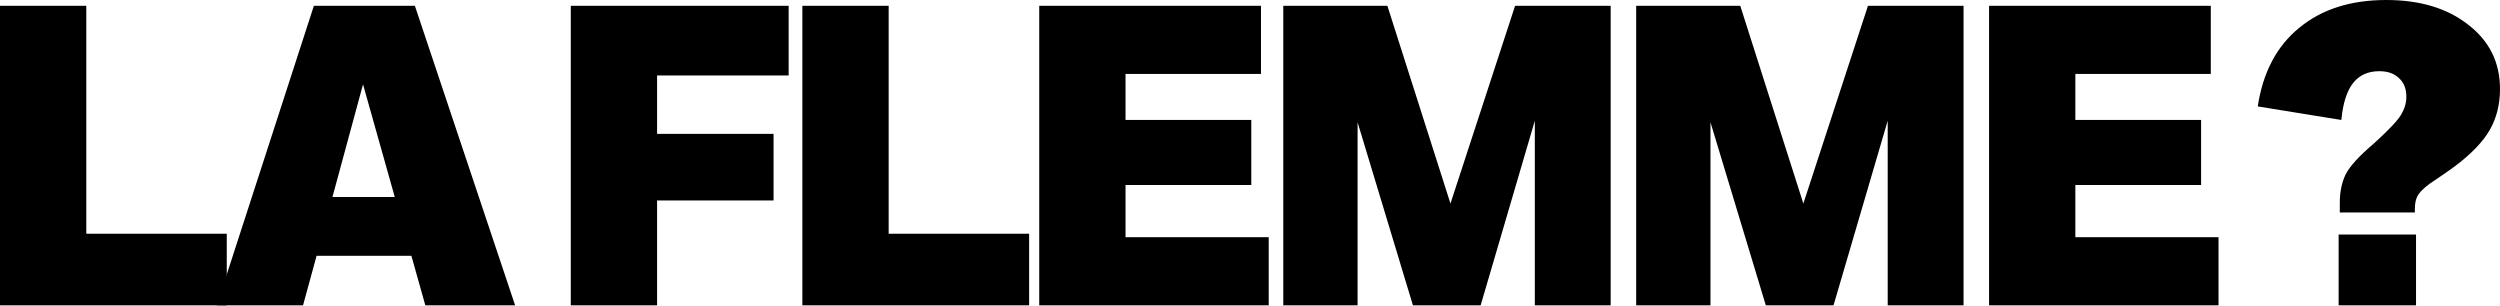
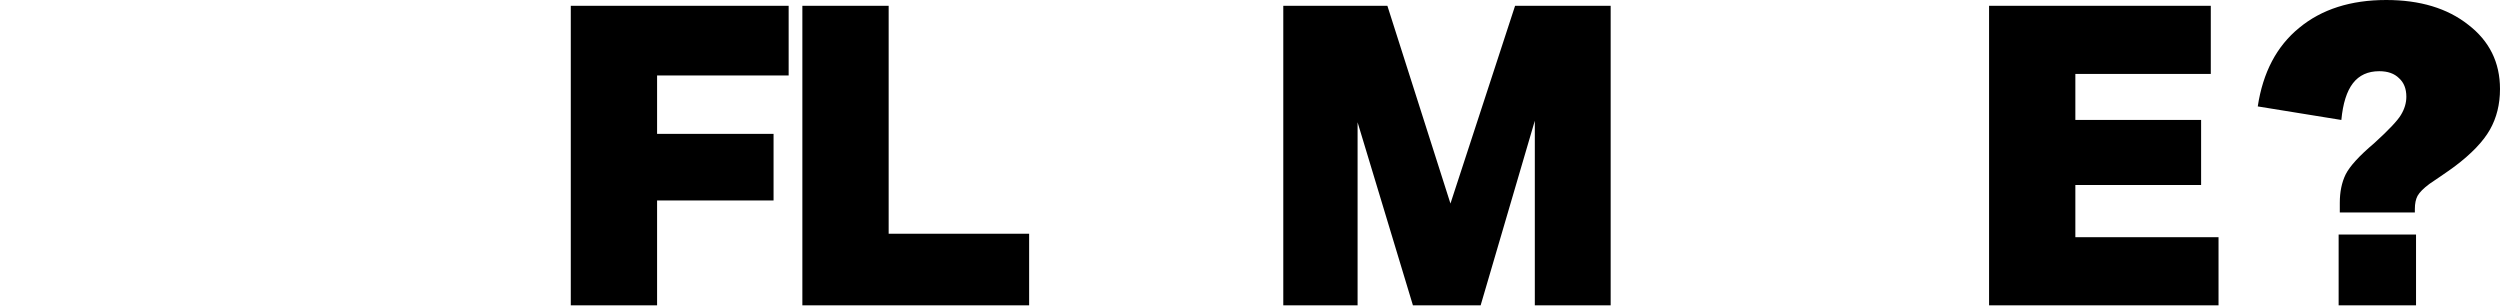
<svg xmlns="http://www.w3.org/2000/svg" width="1260" height="154" viewBox="0 0 1260 154" fill="none">
-   <path d="M0 153.882V2.926H43.493V117.801H114.29V153.882H0Z" fill="black" />
-   <path d="M152.733 153.882H109.241L158.194 2.926H209.098L259.612 153.882H214.364L207.343 128.918H159.56L152.733 153.882ZM182.964 42.518L167.556 99.273H198.957L182.964 42.518Z" fill="black" />
  <path d="M287.676 153.882V2.926H397.481V38.032H331.169V67.482H389.874V101.028H331.169V153.882H287.676Z" fill="black" />
  <path d="M404.392 153.882V2.926H447.885V117.801H518.682V153.882H404.392Z" fill="black" />
-   <path d="M523.775 153.882V2.926H635.53V37.252H567.267V60.461H630.654V93.227H567.267V119.556H639.43V153.882H523.775Z" fill="black" />
  <path d="M646.776 153.882V2.926H699.24L731.031 102.588L763.602 2.926H811.775V153.882H773.549V60.851L746.244 153.882H712.113L684.223 61.631V153.882H646.776Z" fill="black" />
-   <path d="M824.631 153.882V2.926H877.095L908.886 102.588L941.457 2.926H989.63V153.882H951.403V60.851L924.099 153.882H889.968L862.078 61.631V153.882H824.631Z" fill="black" />
  <path d="M1002.49 153.882V2.926H1114.24V37.252H1045.98V60.461H1109.36V93.227H1045.98V119.556H1118.14V153.882H1002.49Z" fill="black" />
  <path d="M1199.15 35.886C1193.43 35.886 1189.01 37.902 1185.89 41.932C1182.77 45.963 1180.82 52.139 1180.04 60.461L1137.91 53.635C1140.51 36.471 1147.46 23.274 1158.78 14.043C1170.09 4.681 1184.72 0 1202.66 0C1219.69 0 1233.48 4.161 1244.01 12.482C1254.67 20.674 1260 31.466 1260 44.858C1260 52.529 1258.31 59.356 1254.93 65.337C1251.55 71.318 1245.63 77.494 1237.18 83.865C1235.23 85.295 1232.83 86.986 1229.96 88.936C1227.1 90.886 1225.28 92.121 1224.5 92.641C1221.51 94.852 1219.5 96.867 1218.46 98.688C1217.55 100.378 1217.09 102.588 1217.09 105.319V107.074H1179.26V102.198C1179.26 96.737 1180.23 91.991 1182.18 87.961C1184.26 83.8 1189.07 78.534 1196.61 72.163C1203.9 65.532 1208.38 60.786 1210.07 57.925C1211.89 54.935 1212.8 51.879 1212.8 48.759C1212.8 44.728 1211.57 41.607 1209.1 39.397C1206.76 37.057 1203.44 35.886 1199.15 35.886ZM1217.68 153.882H1178.67V118.191H1217.68V153.882Z" fill="black" />
</svg>